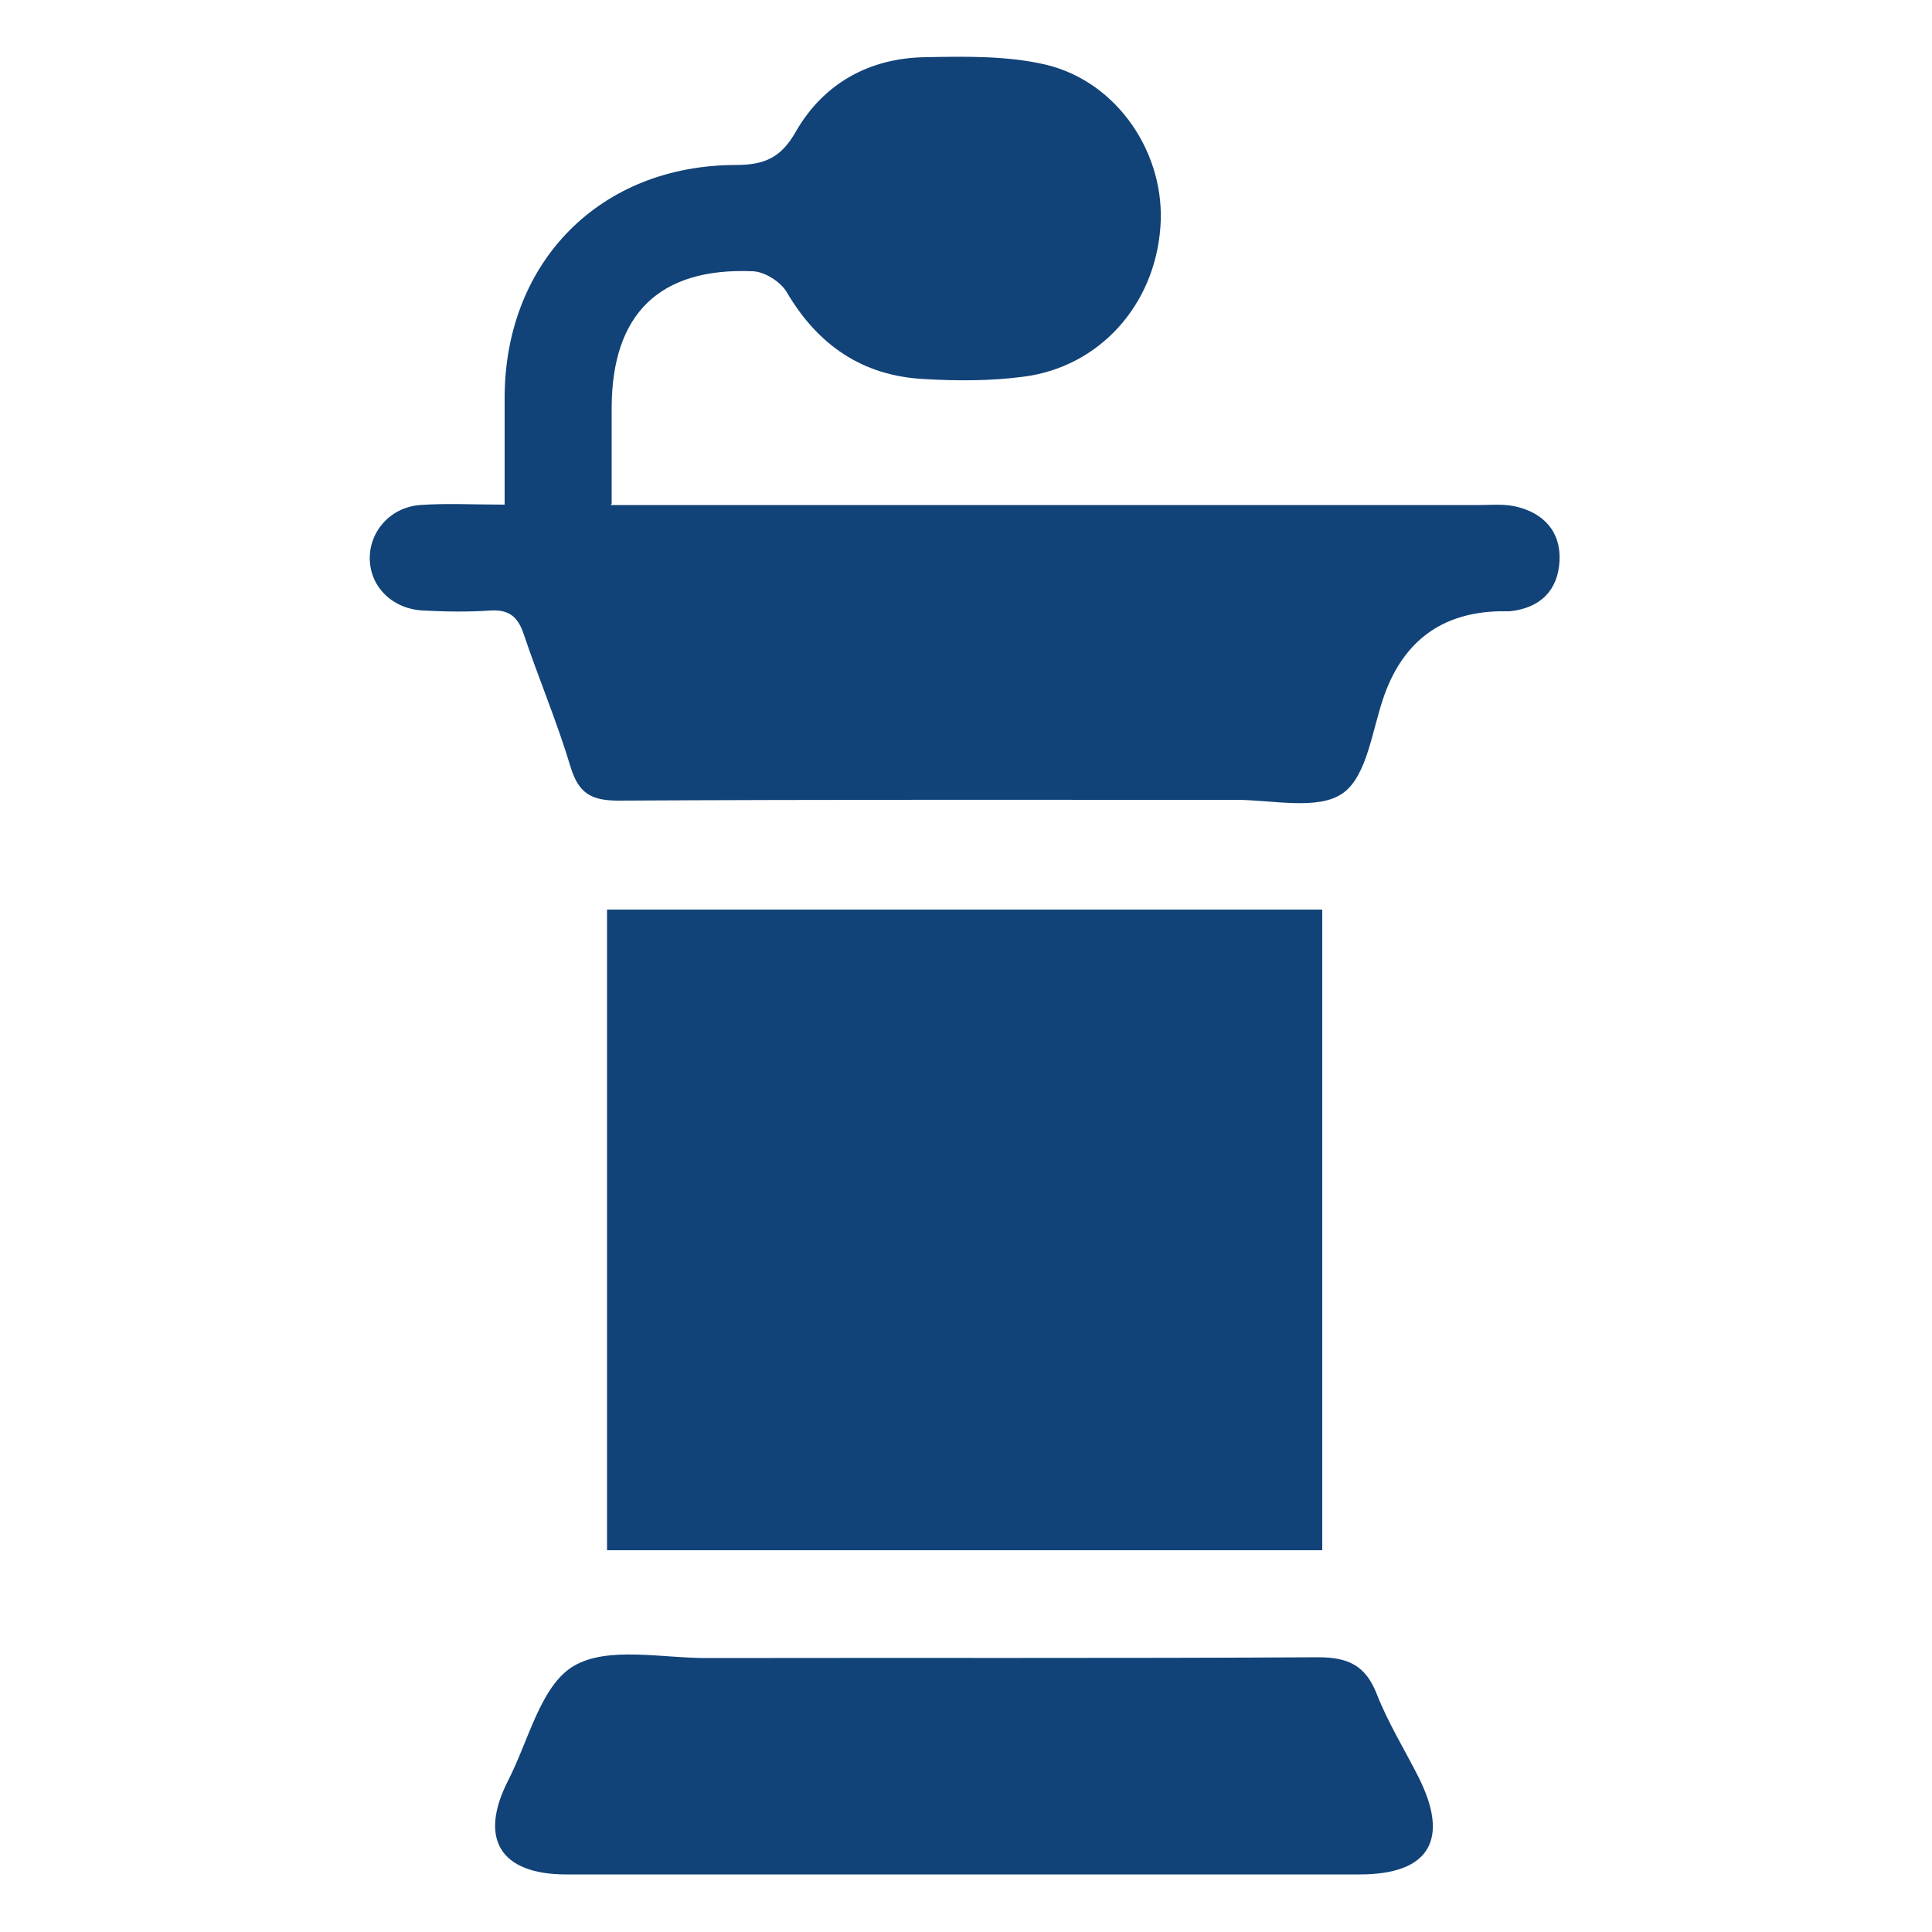
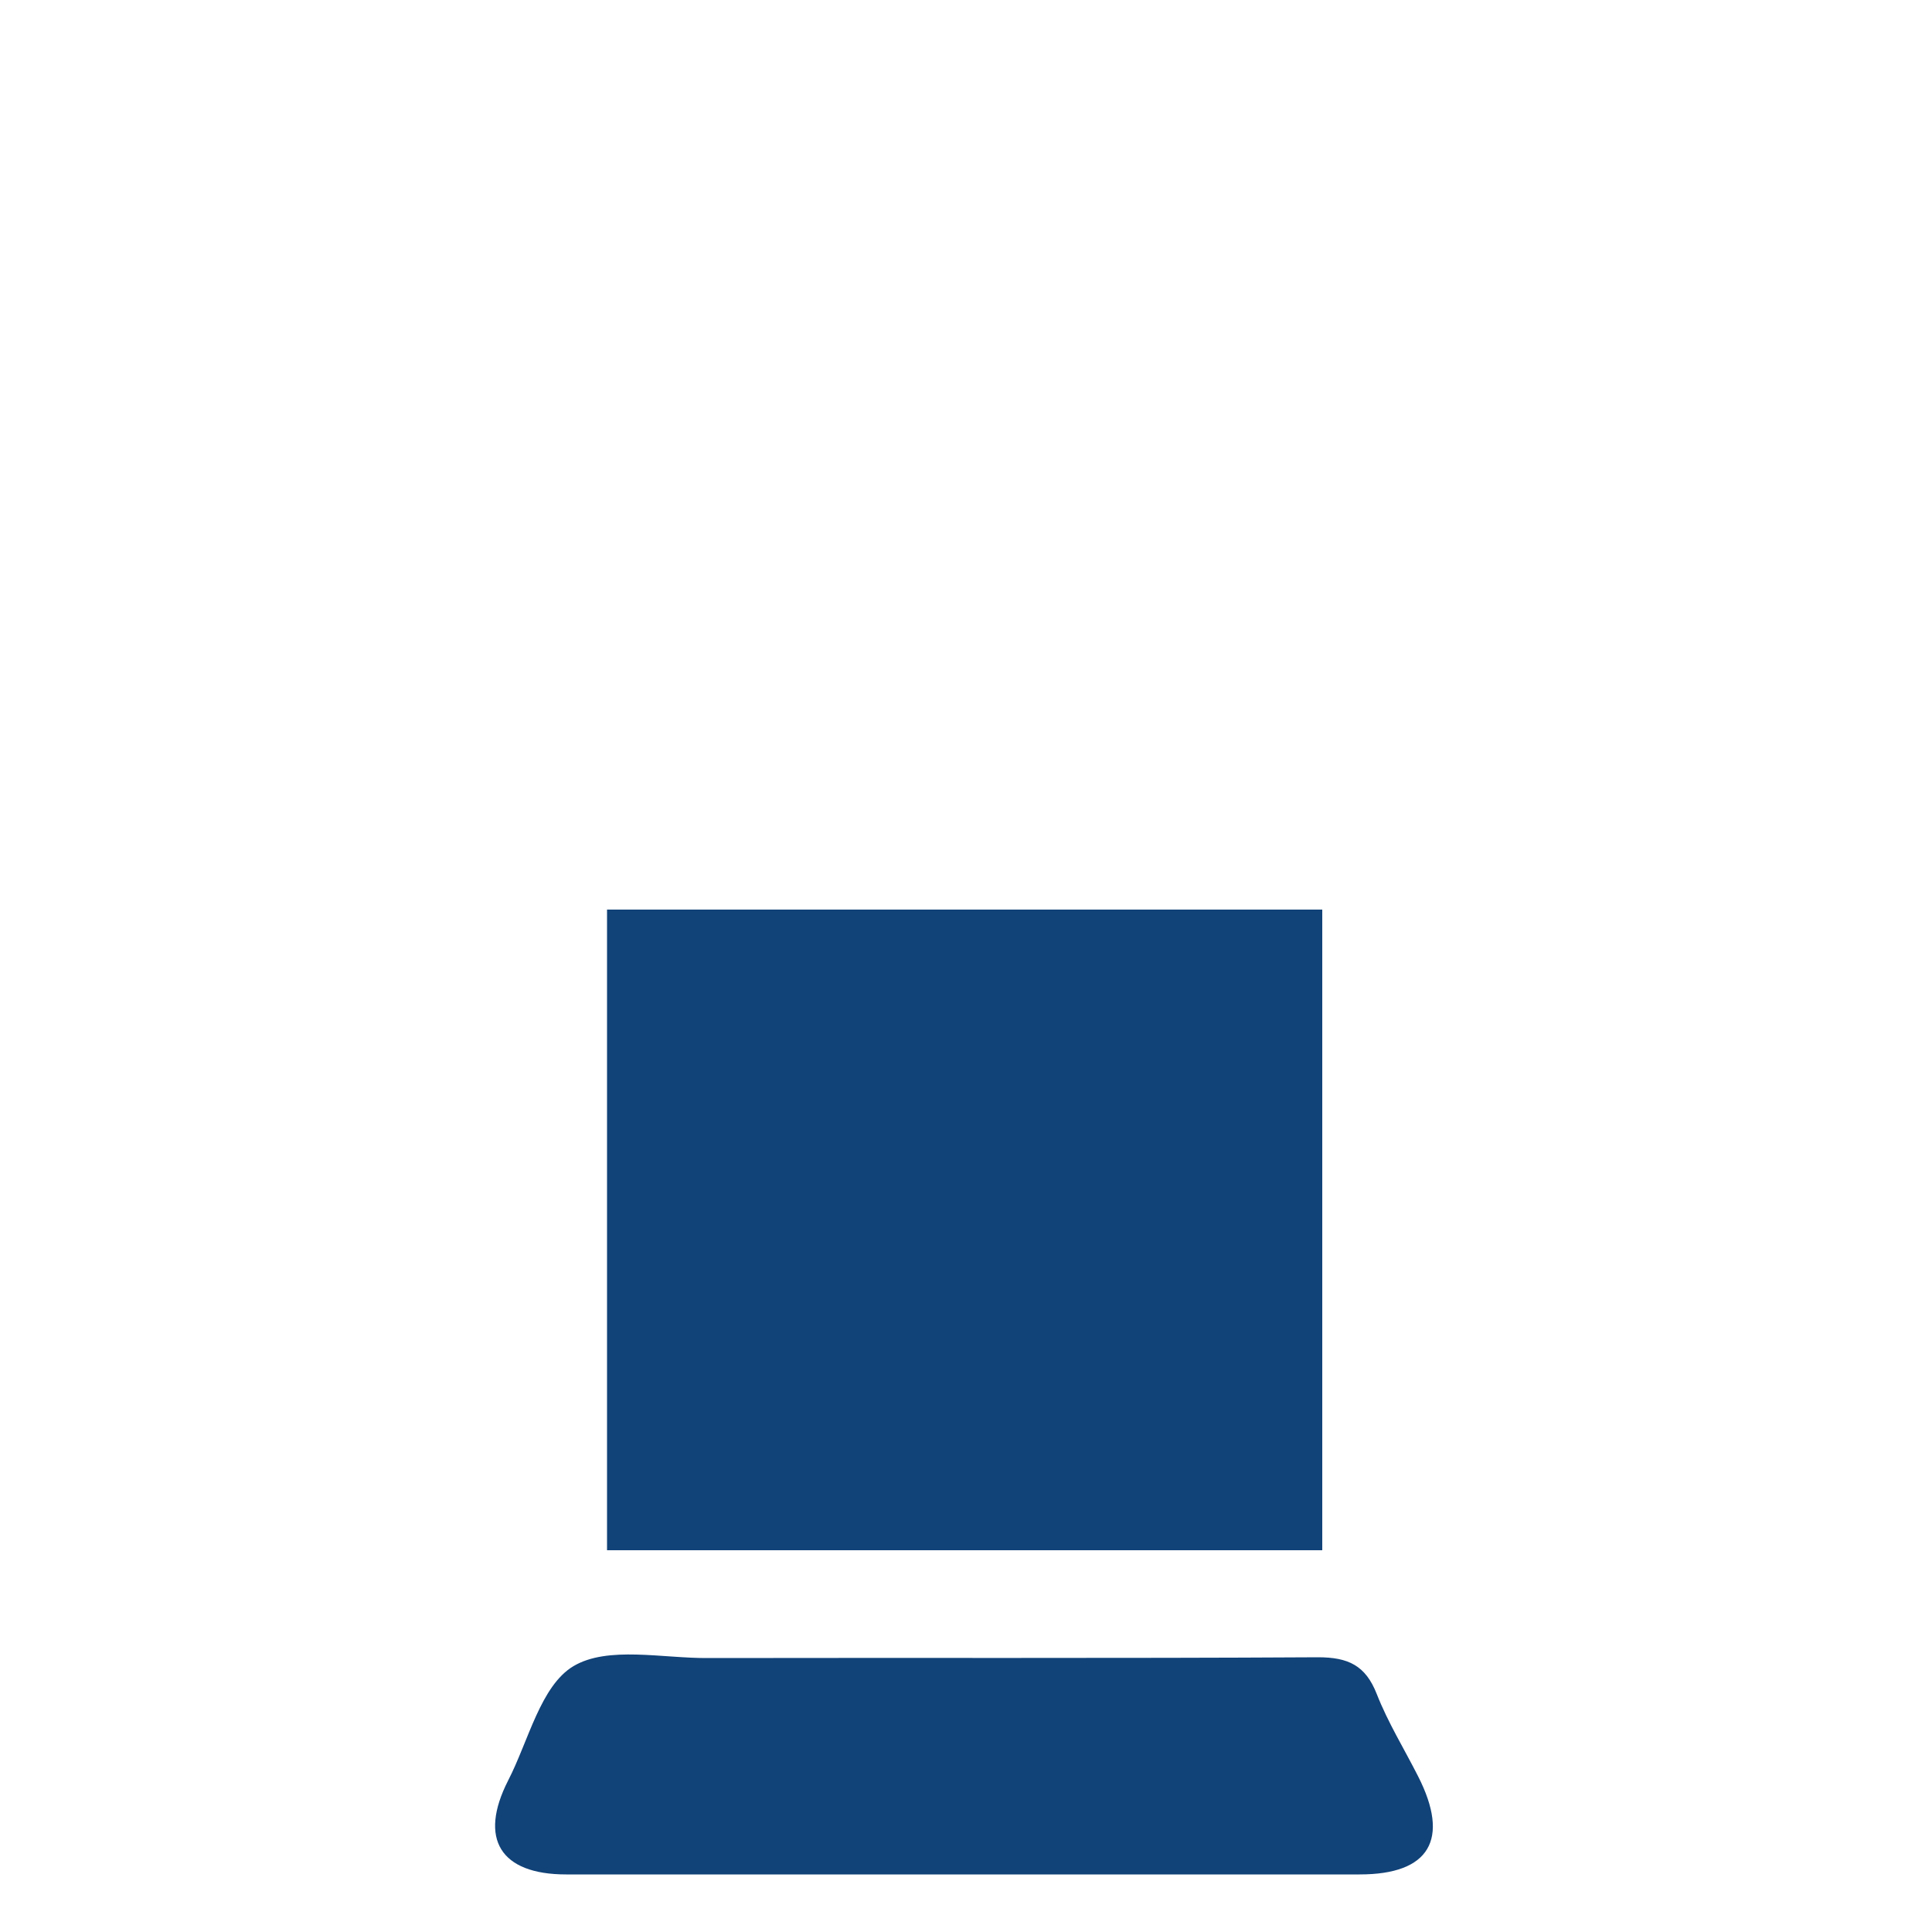
<svg xmlns="http://www.w3.org/2000/svg" id="Capa_1" viewBox="0 0 50 50">
  <defs>
    <style>.cls-1{fill:#114278;stroke-width:0px;}</style>
  </defs>
  <path class="cls-1" d="M34.22,40.12H15.71v-16.58h18.51v16.58Z" />
-   <path class="cls-1" d="M15.81,13.07c.97,0,1.79,0,2.62,0,6.61,0,13.23,0,19.84,0,.31,0,.62-.03.92.03.75.16,1.21.65,1.17,1.42-.04.76-.5,1.22-1.29,1.3-.09,0-.18,0-.28,0q-2.2.06-2.96,2.16c-.32.89-.44,2.1-1.08,2.55-.64.45-1.82.17-2.76.17-5.33,0-10.65-.01-15.98.02-.7,0-1.03-.18-1.24-.86-.35-1.17-.83-2.3-1.22-3.46-.15-.44-.38-.63-.86-.6-.58.04-1.16.03-1.74,0-.79-.04-1.36-.6-1.38-1.32-.02-.71.52-1.35,1.3-1.41.69-.05,1.39-.01,2.19-.01,0-1,0-1.91,0-2.82.03-3.48,2.48-5.96,5.97-5.97.75,0,1.18-.18,1.57-.87.72-1.25,1.91-1.9,3.35-1.92,1.03-.02,2.1-.04,3.1.19,1.88.44,3.13,2.33,2.98,4.22-.15,2.01-1.58,3.61-3.55,3.86-.84.11-1.71.11-2.56.06-1.59-.08-2.75-.87-3.56-2.25-.16-.27-.57-.53-.88-.54-2.42-.1-3.64,1.11-3.65,3.52,0,.79,0,1.58,0,2.49Z" />
  <path class="cls-1" d="M25.02,48.51c-3.46,0-6.91,0-10.37,0-1.7,0-2.27-.92-1.5-2.43.53-1.03.84-2.45,1.69-2.96.89-.53,2.31-.2,3.49-.21,5.26-.01,10.52.01,15.78-.02.78,0,1.23.21,1.52.95.29.74.71,1.42,1.07,2.13.83,1.63.3,2.54-1.51,2.54-3.39,0-6.79,0-10.18,0Z" />
</svg>